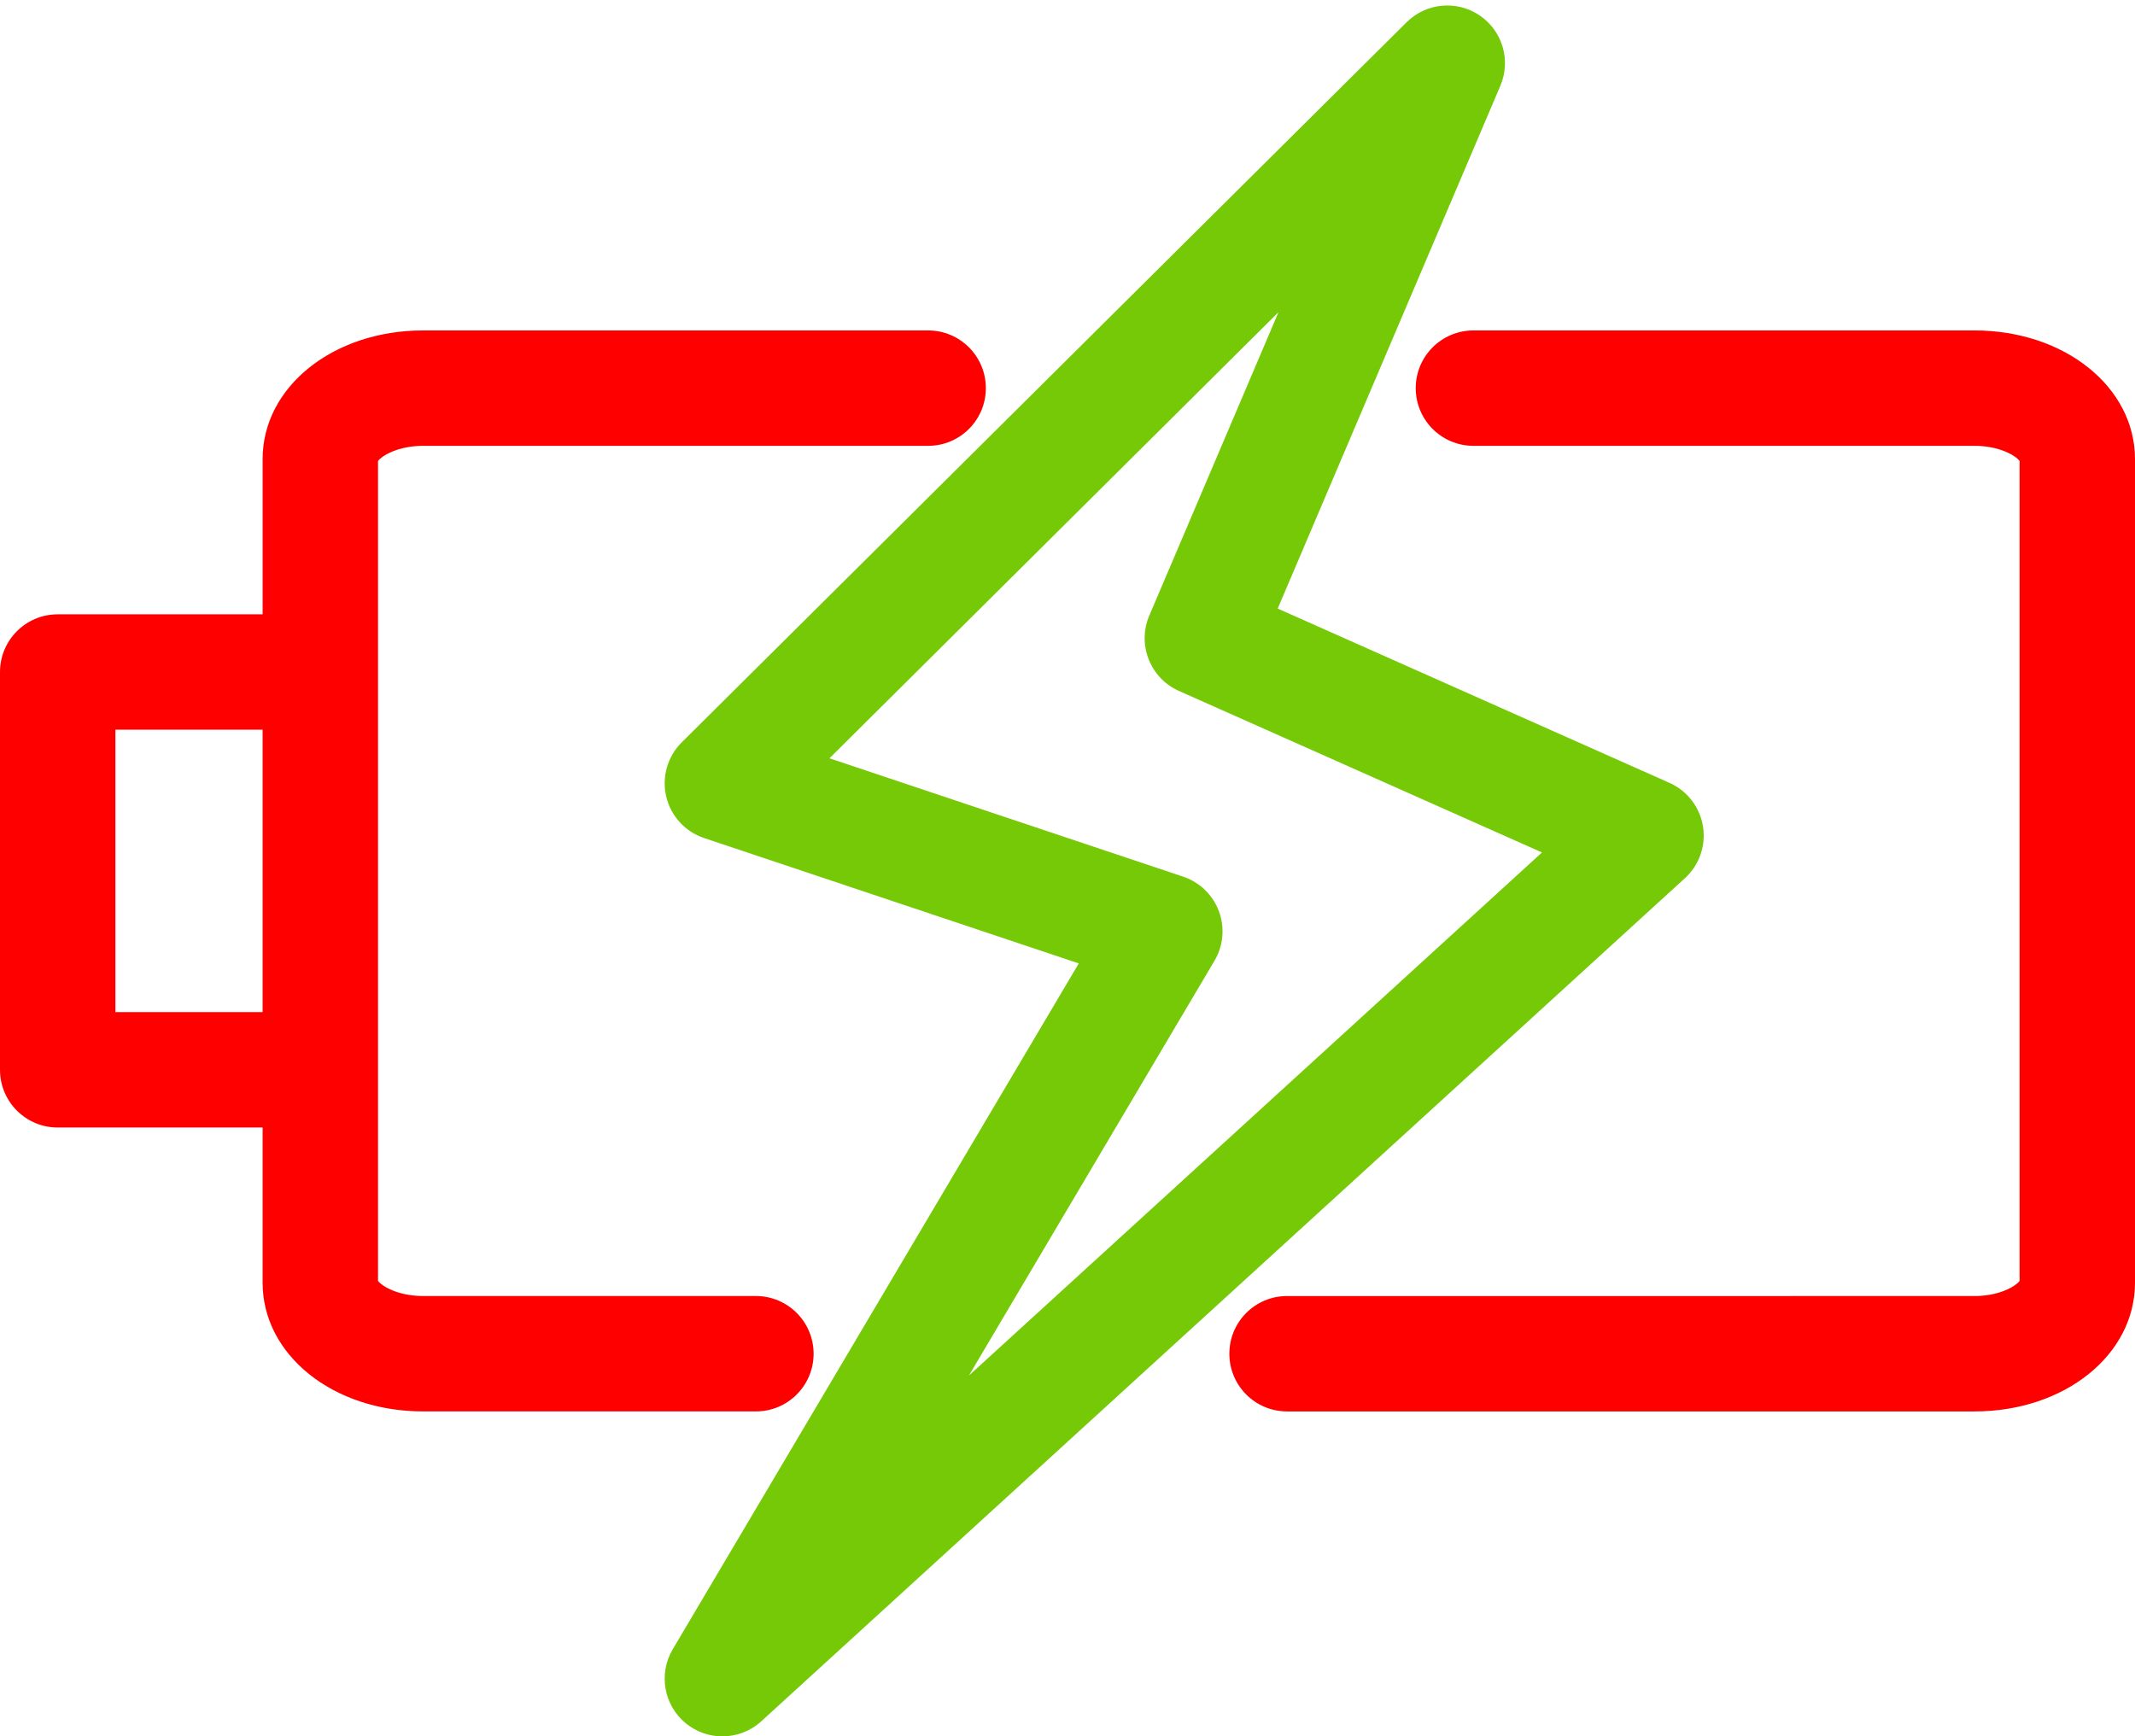
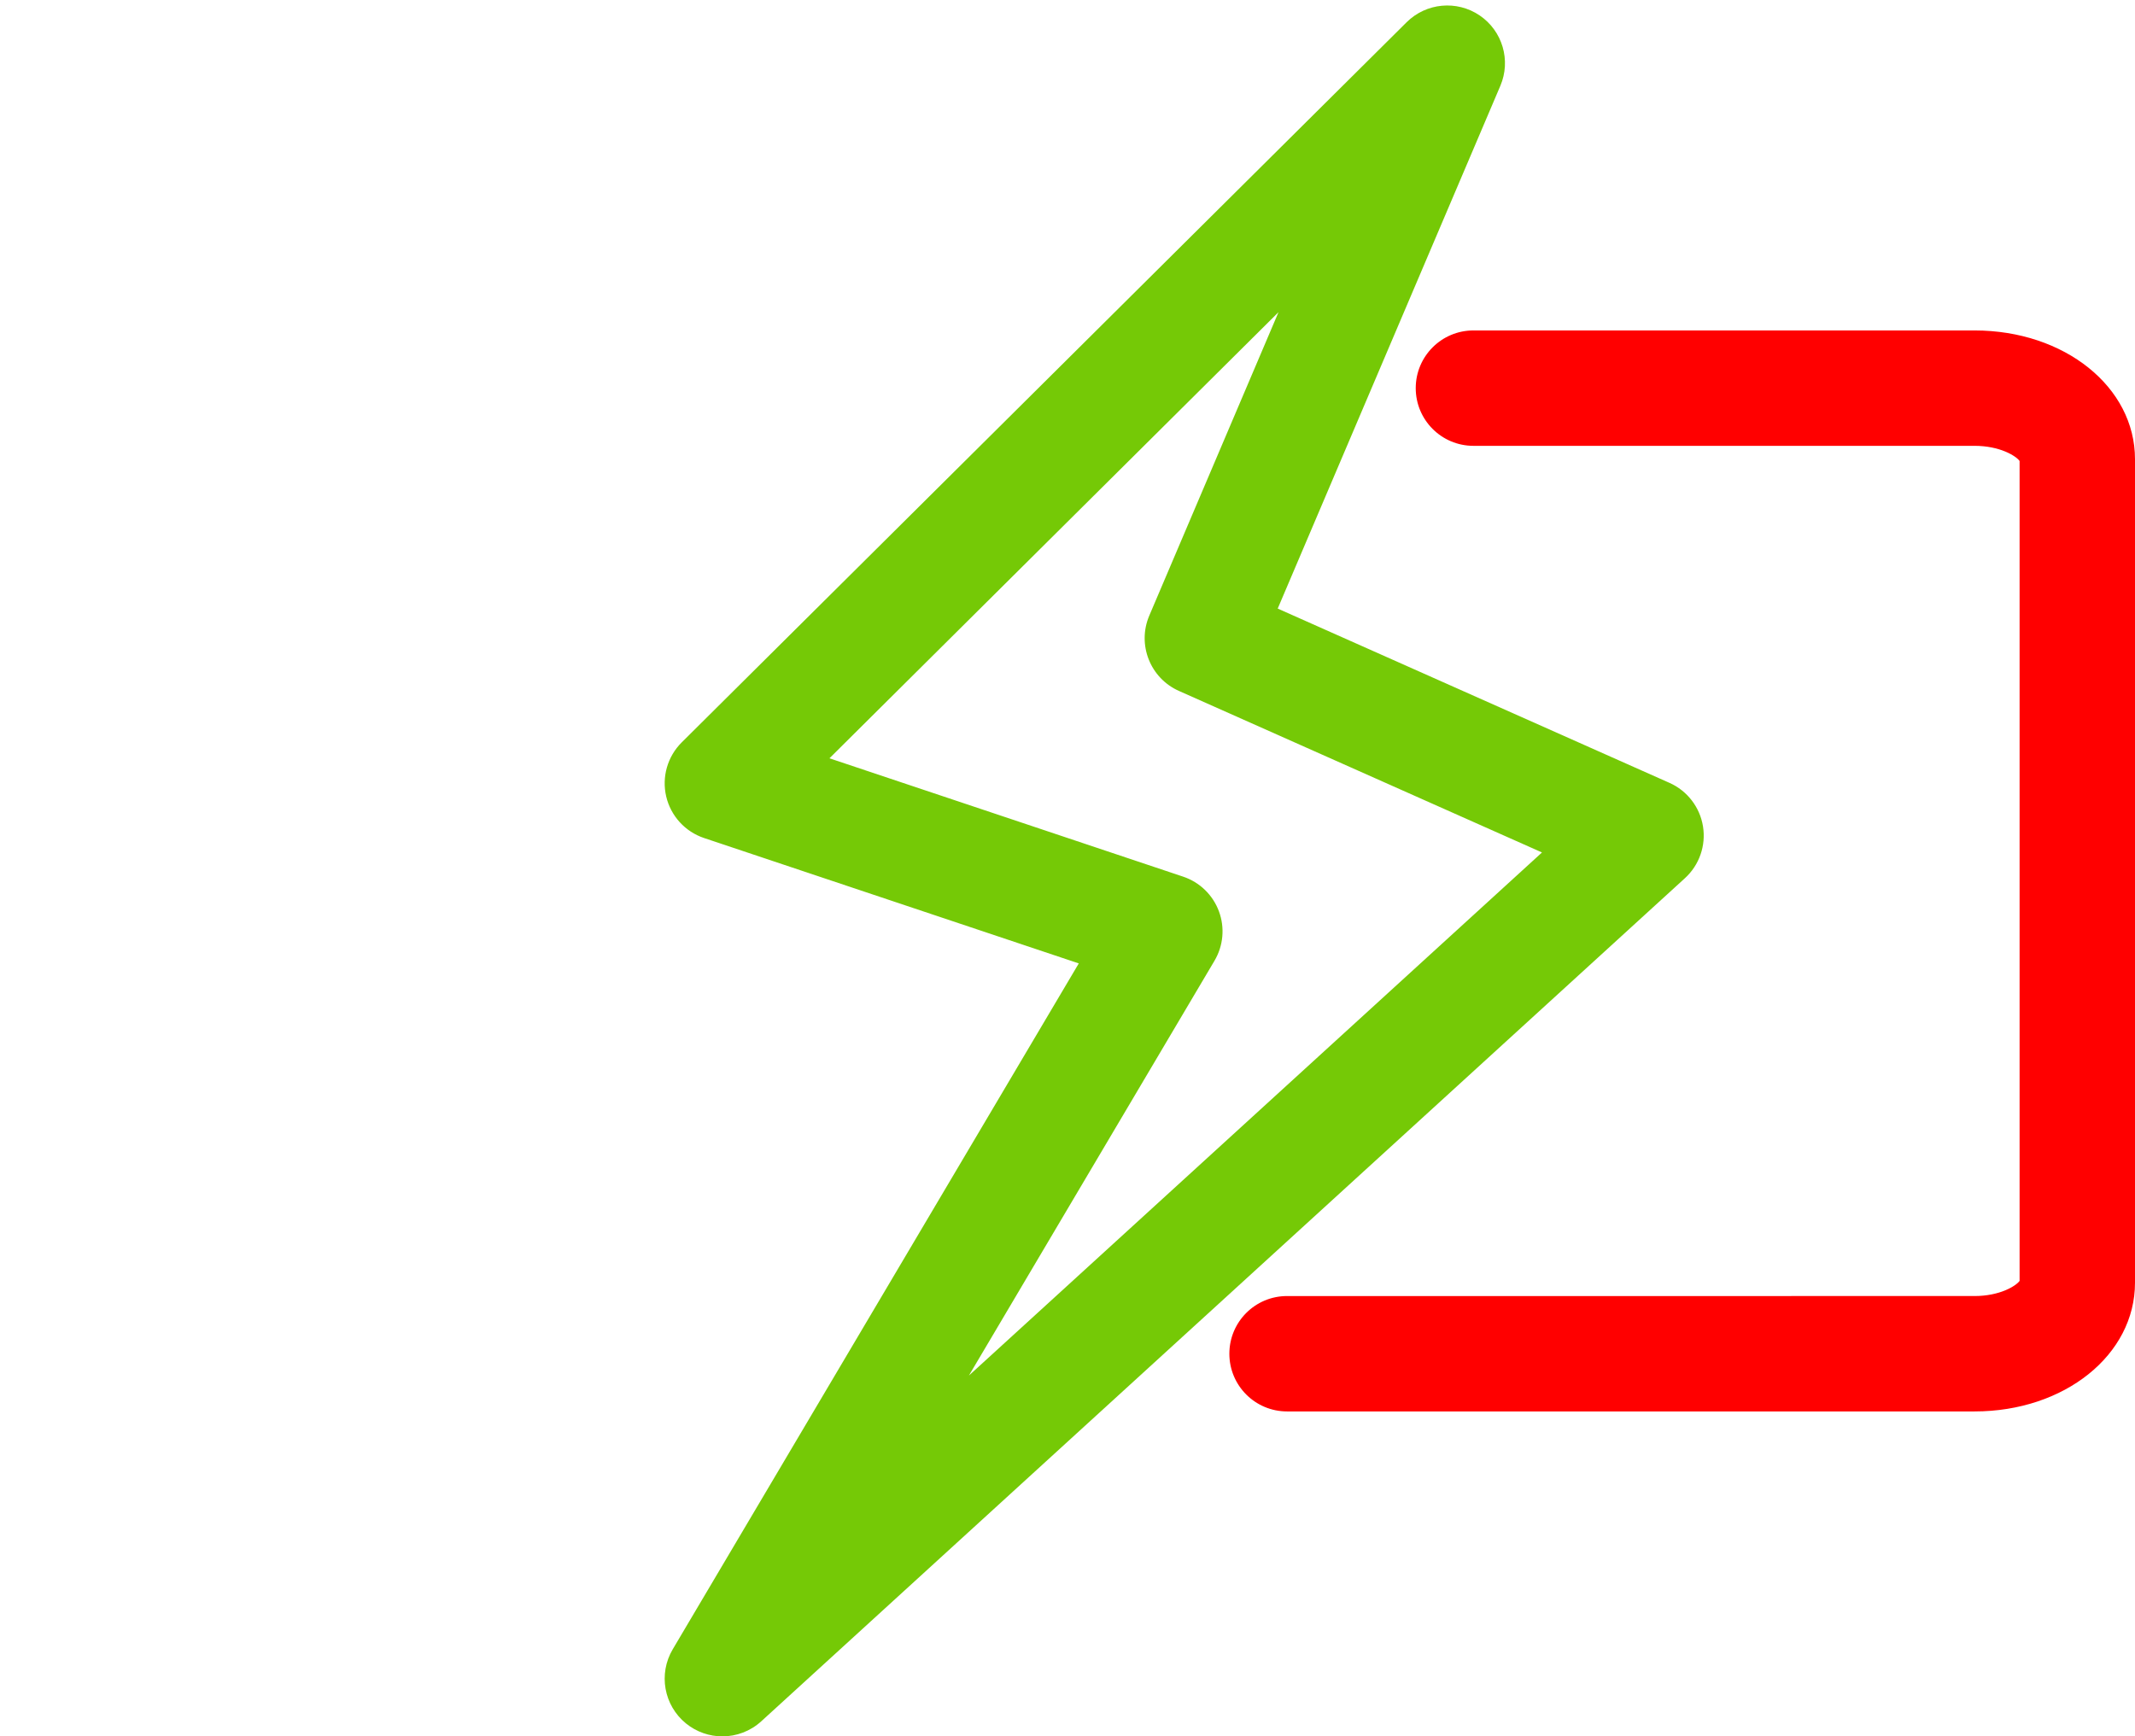
<svg xmlns="http://www.w3.org/2000/svg" fill="#000000" height="1203.8" preserveAspectRatio="xMidYMid meet" version="1" viewBox="260.0 396.2 1480.0 1203.8" width="1480" zoomAndPan="magnify">
  <g>
    <g id="change1_1">
      <path d="M1440.53,969.1c-2.16-13.32-10.89-24.66-23.22-30.15l-271.59-120.84l154.34-362.44 c7.5-17.6,1.48-38.05-14.36-48.78c-15.84-10.73-37.06-8.75-50.63,4.74L732.57,910.88c-9.84,9.78-13.92,23.97-10.76,37.48 s13.1,24.42,26.26,28.83l259.75,86.92l-281.48,475.51c-10.09,17.05-6.19,38.91,9.19,51.41c7.37,5.99,16.31,8.96,25.23,8.96 c9.69,0,19.36-3.51,26.97-10.46l640.28-584.5C1437.98,995.94,1442.68,982.43,1440.53,969.1z M931.66,1349.83l170.23-287.56 c6.16-10.4,7.28-23.02,3.06-34.34s-13.33-20.13-24.79-23.97l-245.18-82.05l311.3-309.3l-89.58,210.37 c-8.56,20.09,0.59,43.34,20.54,52.22l251.68,111.99L931.66,1349.83z" fill="#75c906" />
    </g>
    <g id="change2_1">
      <path d="M1628.78,625.29H1281.4c-22.09,0-40,17.91-40,40s17.91,40,40,40h347.38c17.53,0,28.71,7,31.22,10.49v568.45 c-2.52,3.49-13.69,10.49-31.22,10.49H1152.2c-22.09,0-40,17.91-40,40s17.91,40,40,40h476.58c62.37,0,111.22-39.19,111.22-89.22 V714.51C1740,664.48,1691.14,625.29,1628.78,625.29z" fill="#ff0000" />
    </g>
    <g id="change2_2">
-       <path d="M824,1334.71c0-22.09-17.91-40-40-40H553.27c-17.53,0-28.71-7-31.22-10.49V715.78 c2.52-3.49,13.69-10.49,31.22-10.49H903.4c22.09,0,40-17.91,40-40s-17.91-40-40-40H553.27c-62.37,0-111.22,39.19-111.22,89.22 V822.1H300c-22.09,0-40,17.91-40,40v275.79c0,22.09,17.91,40,40,40h142.04v107.59c0,50.03,48.86,89.22,111.22,89.22H784 C806.09,1374.71,824,1356.8,824,1334.71z M340,1097.9V902.1h102.04v195.79H340z" fill="#ff0000" />
-     </g>
+       </g>
  </g>
</svg>